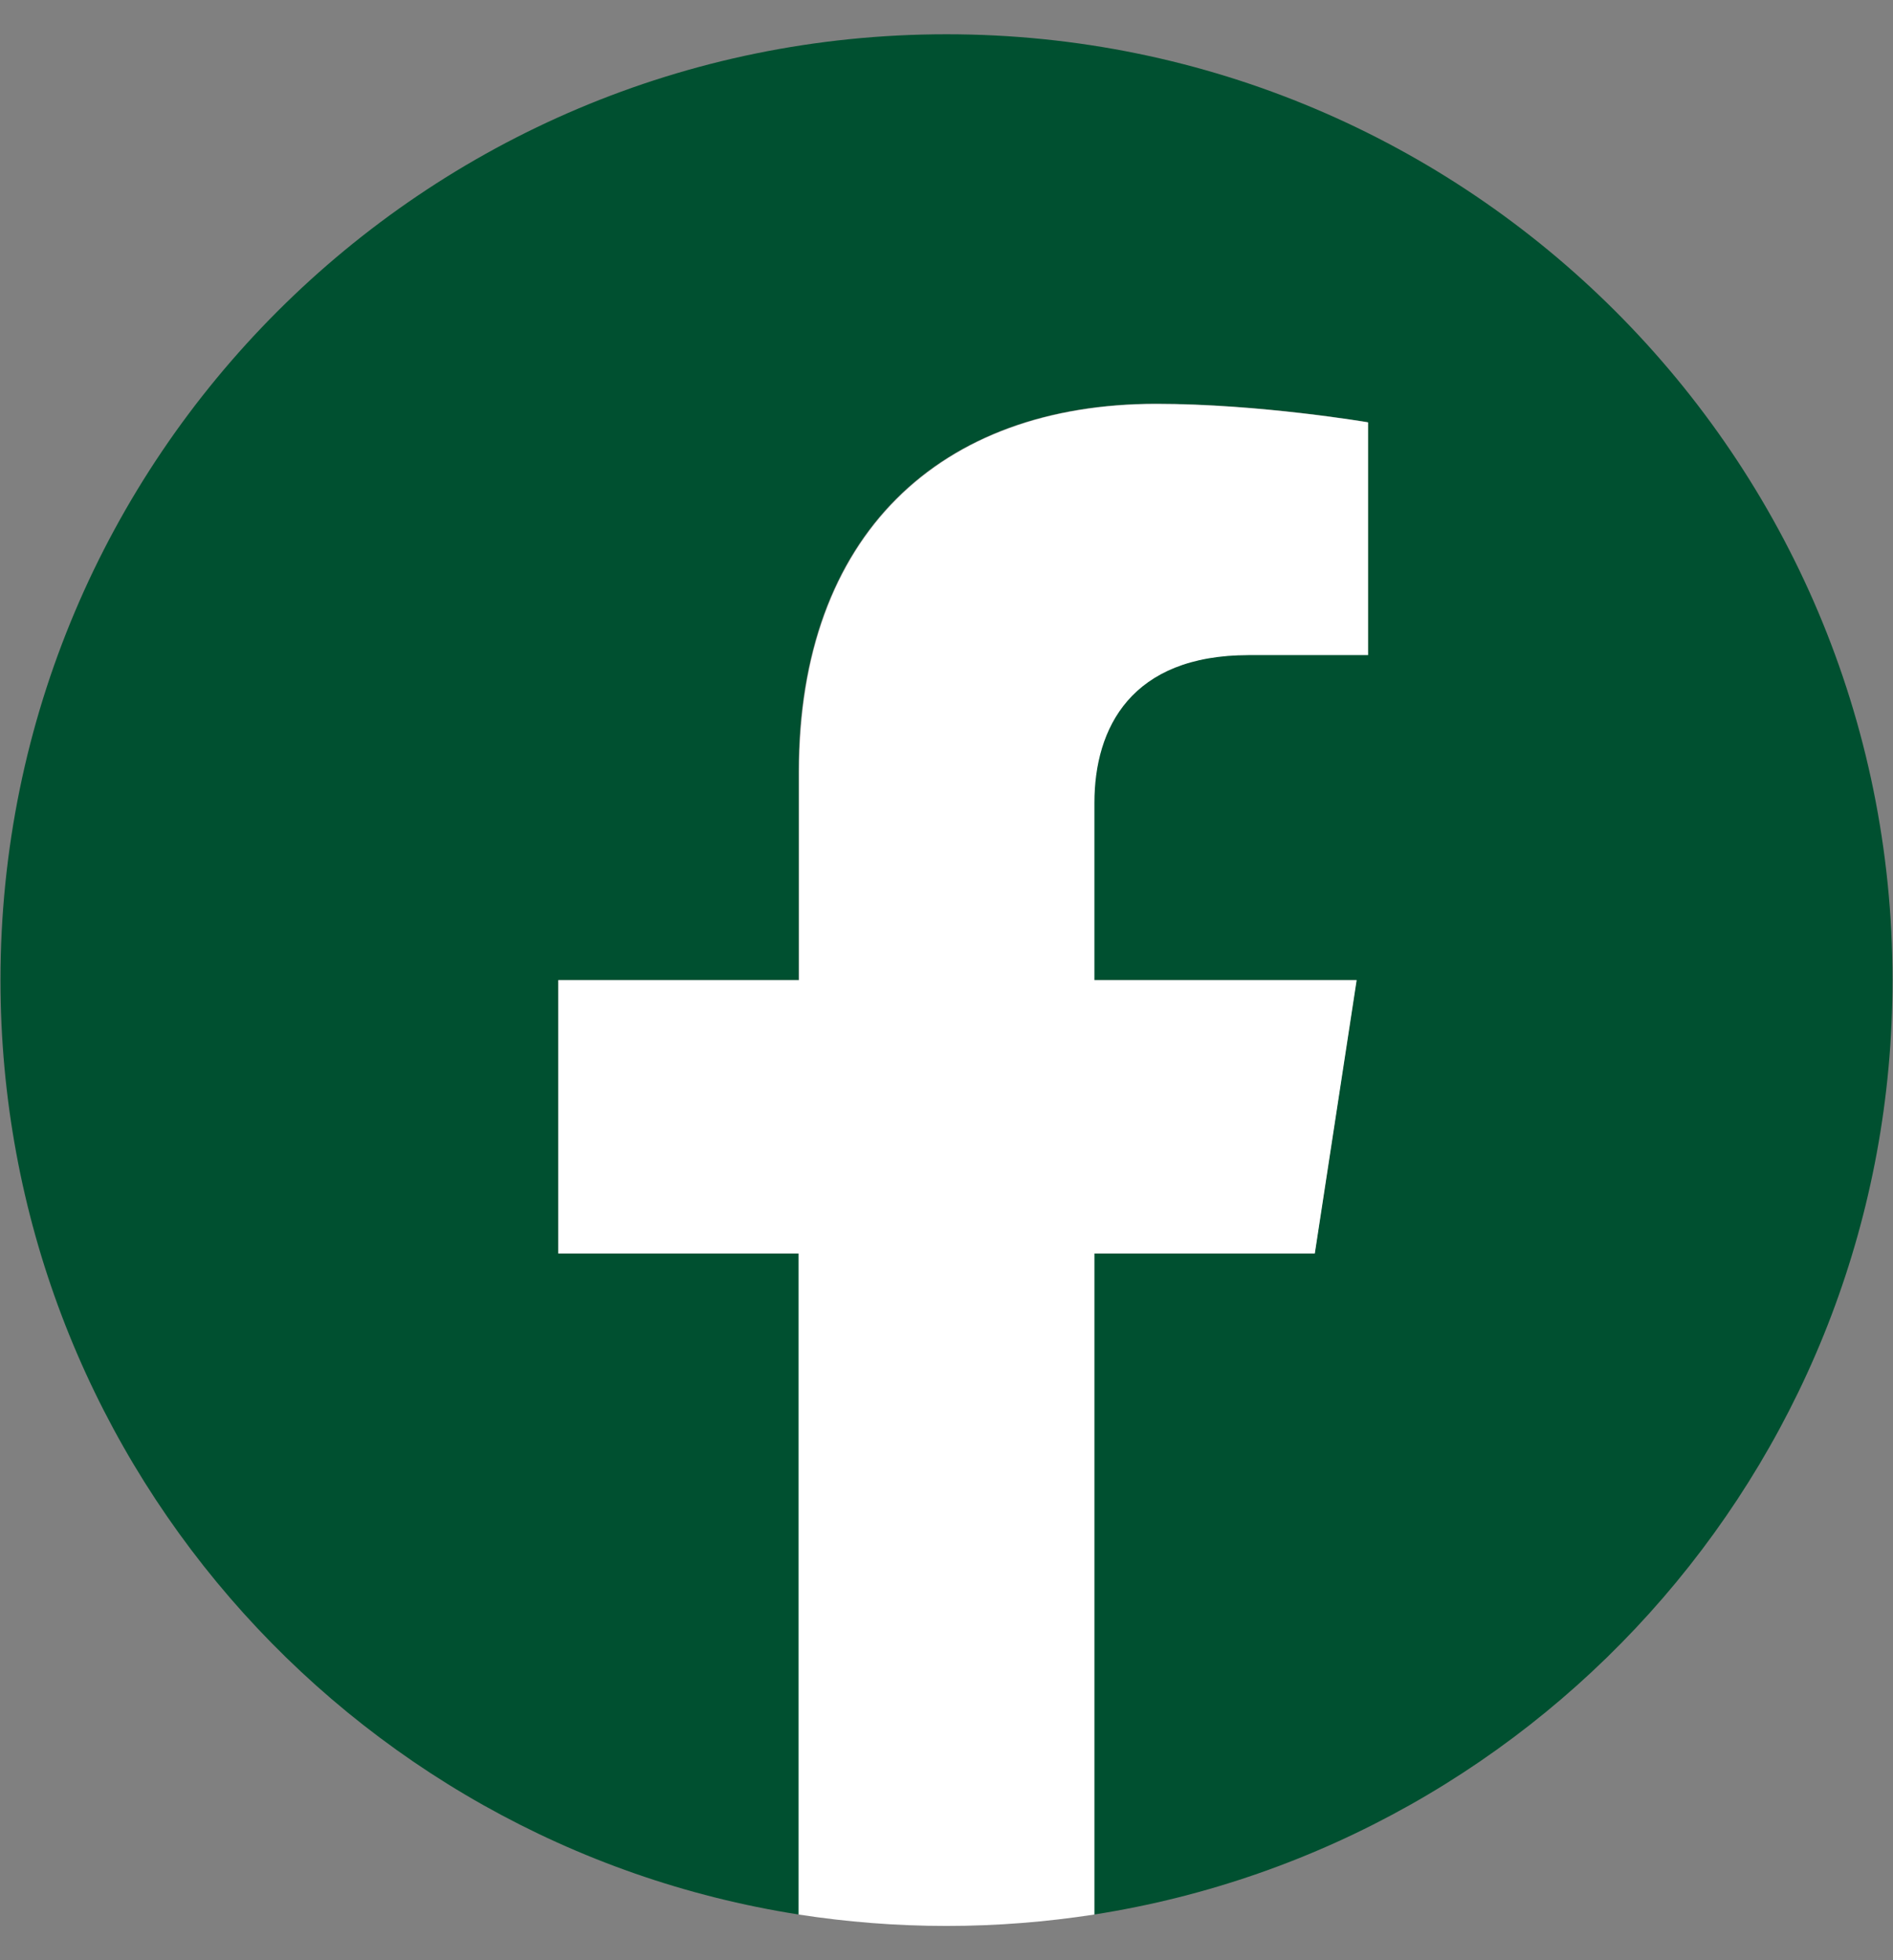
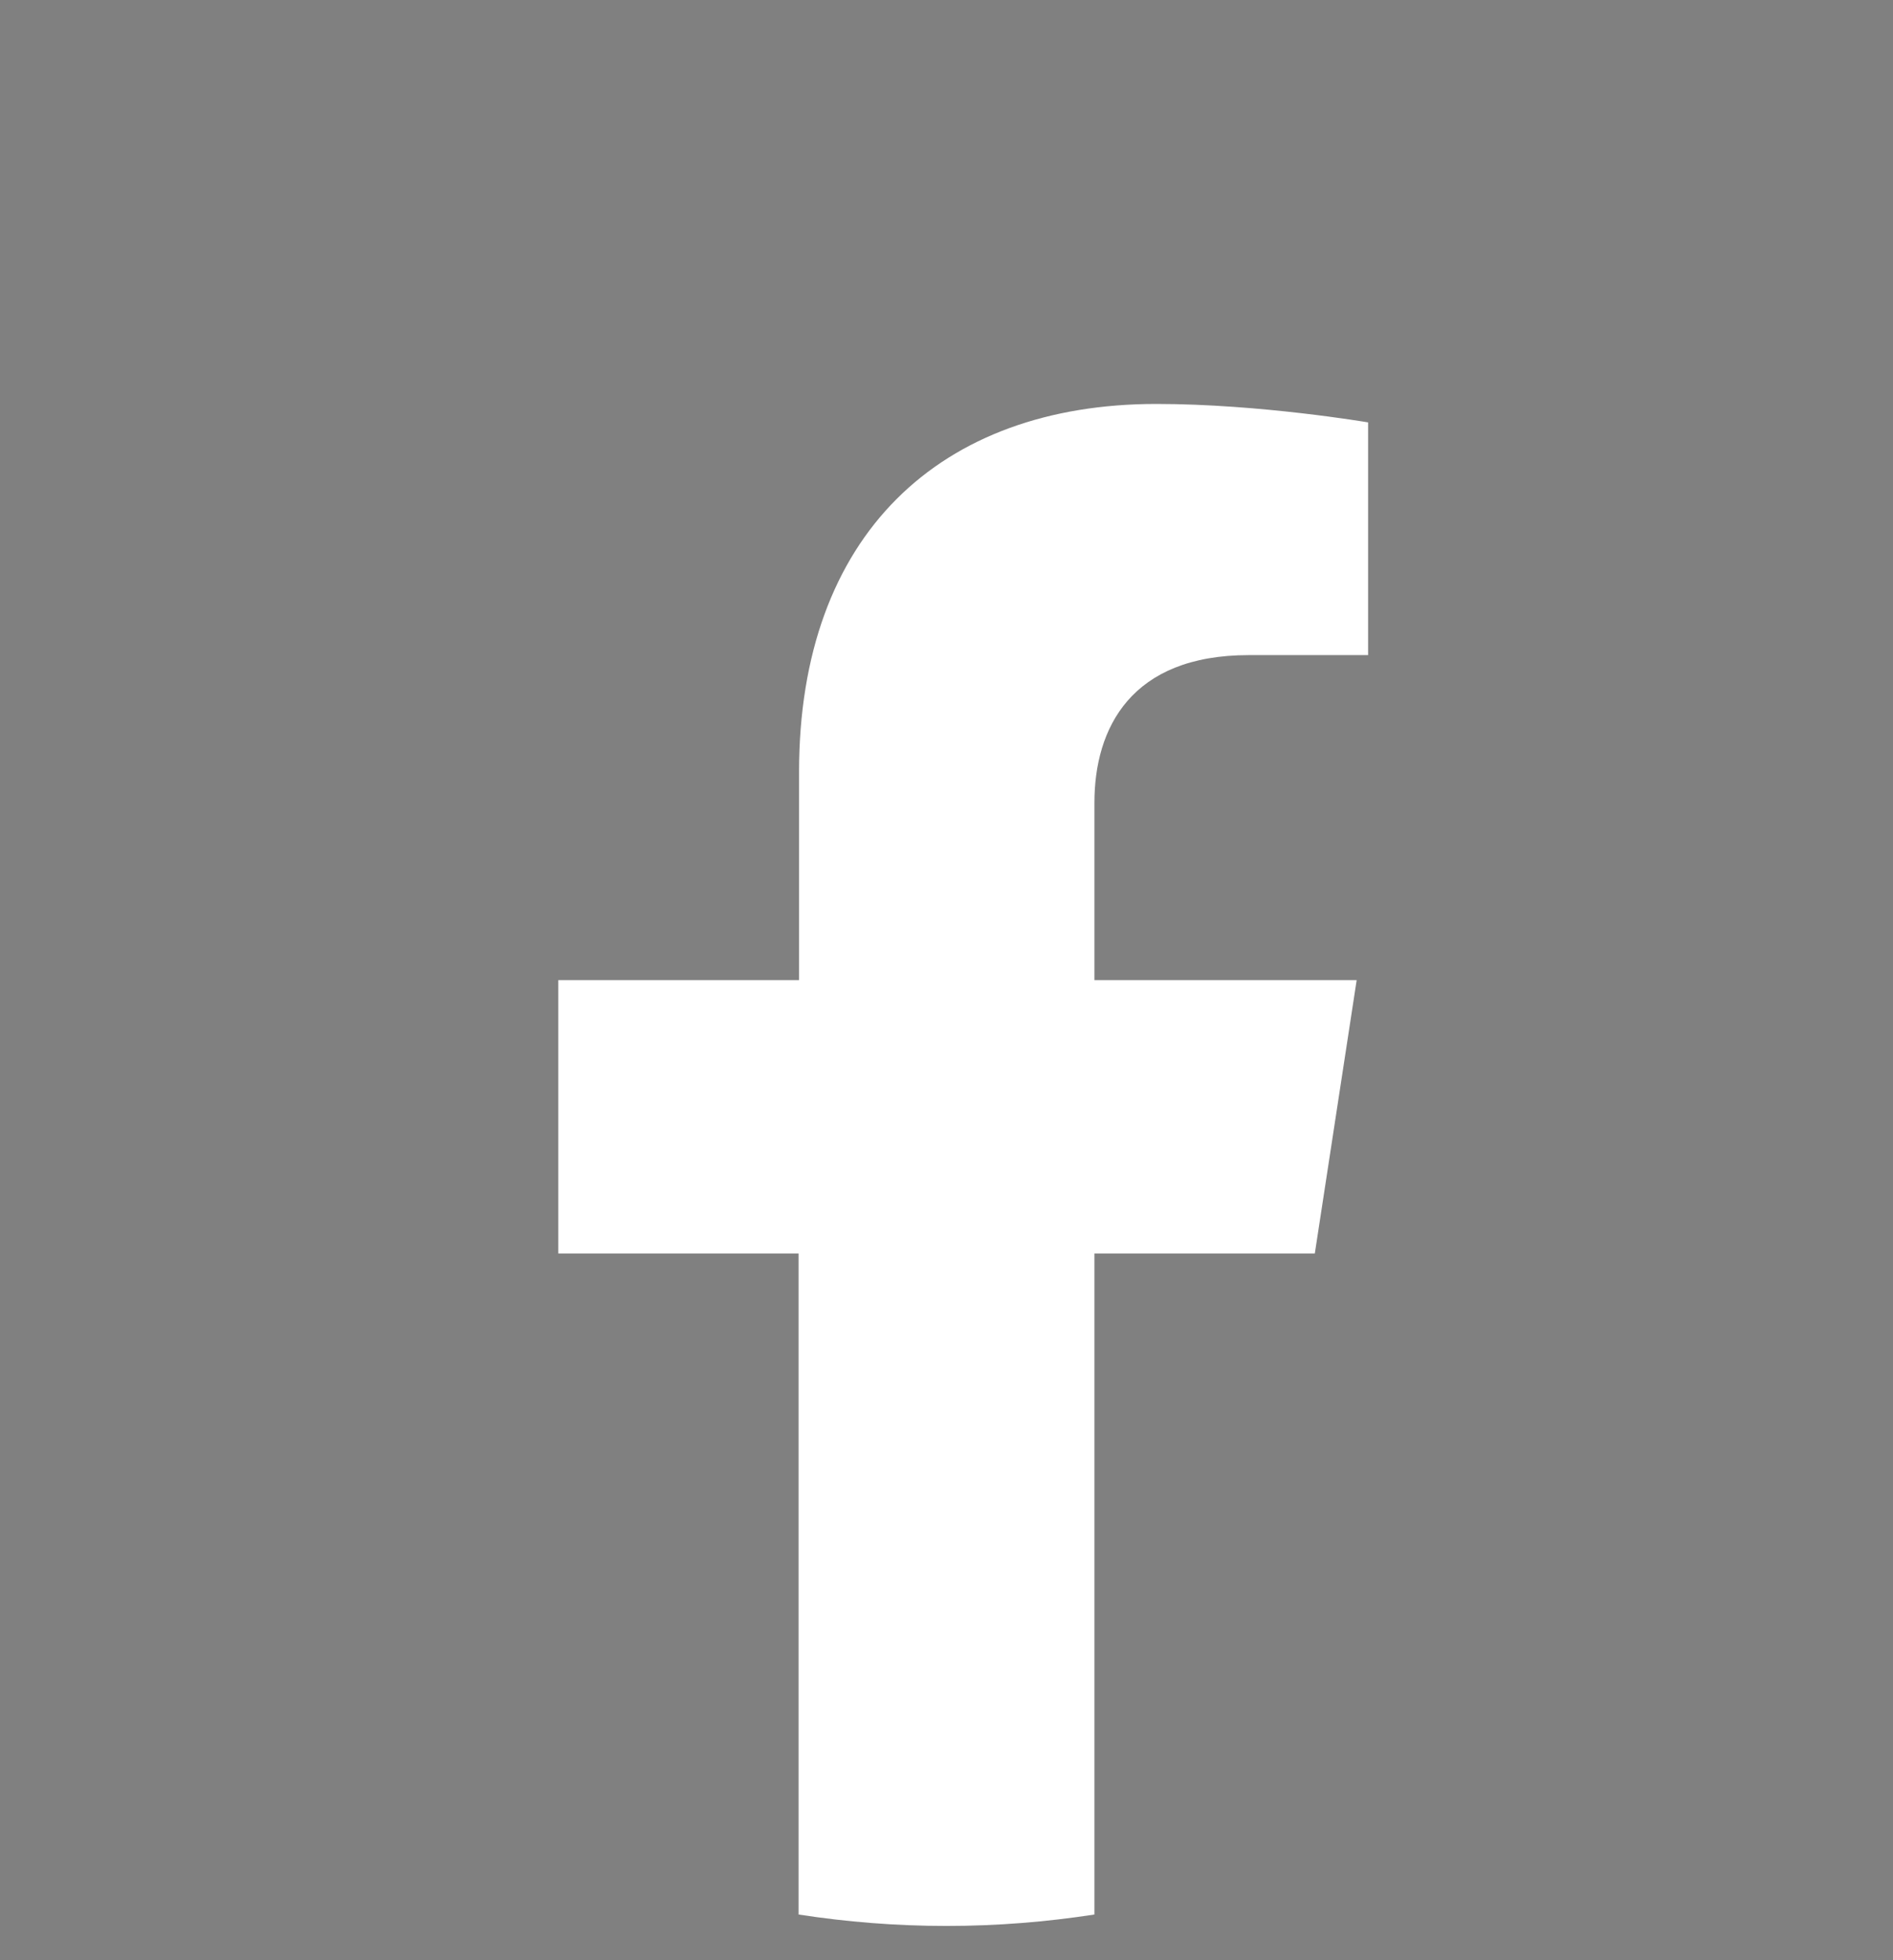
<svg xmlns="http://www.w3.org/2000/svg" width="28" height="29" viewBox="0 0 28 29" fill="none">
  <rect x="0" y="0" width="28" height="29" fill="#808080" stroke="none" />
-   <path d="M27.993 14.5C27.993 6.771 21.729 0.507 14 0.507C6.271 0.507 0.007 6.771 0.007 14.5C0.007 21.486 5.123 27.276 11.815 28.324V18.544H8.258V14.5H11.812V11.416C11.812 7.908 13.9 5.972 17.097 5.972C18.629 5.972 20.229 6.245 20.229 6.245V9.688H18.463C16.724 9.688 16.181 10.767 16.181 11.873V14.5H20.063L19.445 18.544H16.185V28.324C22.877 27.276 27.993 21.486 27.993 14.5Z" fill="#005030" />
  <path d="M19.448 18.544L20.067 14.5H16.188V11.876C16.188 10.77 16.731 9.692 18.47 9.692H20.236V6.249C20.236 6.249 18.636 5.976 17.104 5.976C13.907 5.976 11.819 7.911 11.819 11.42V14.5H8.258V18.544H11.812V28.324C12.524 28.434 13.253 28.493 14 28.493C14.747 28.493 15.473 28.434 16.188 28.324V18.544H19.448Z" fill="white" />
</svg>